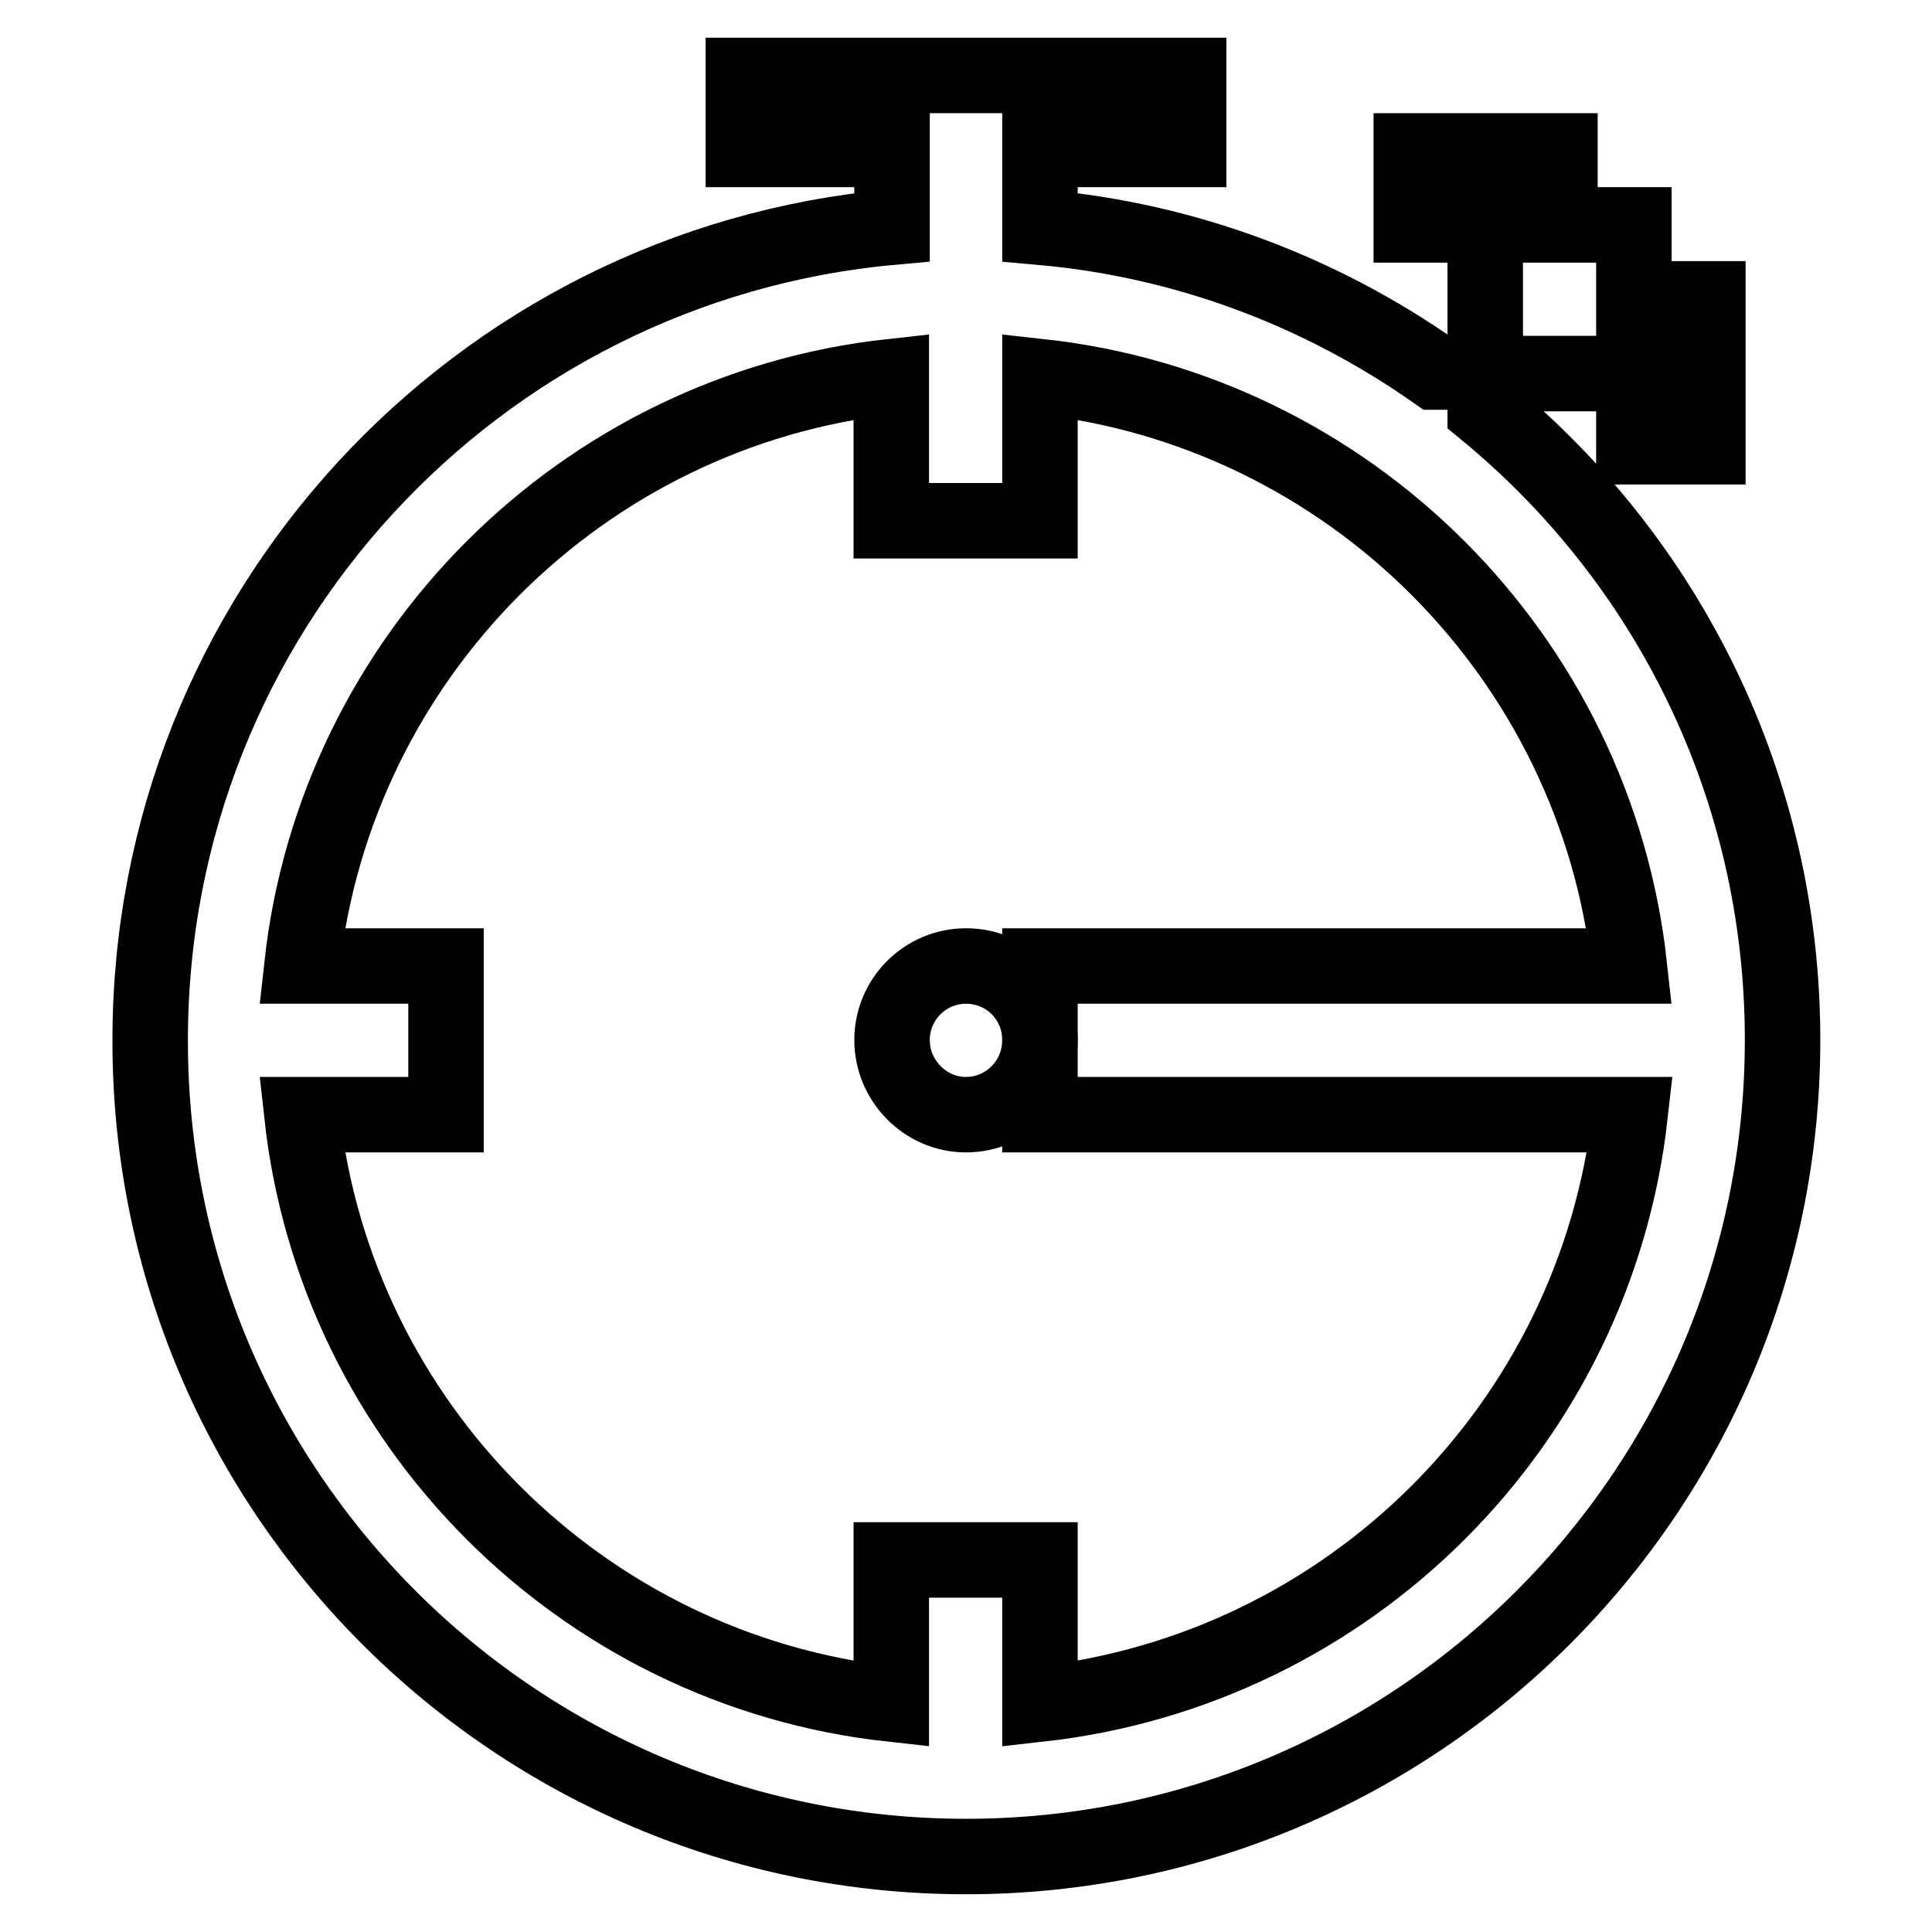
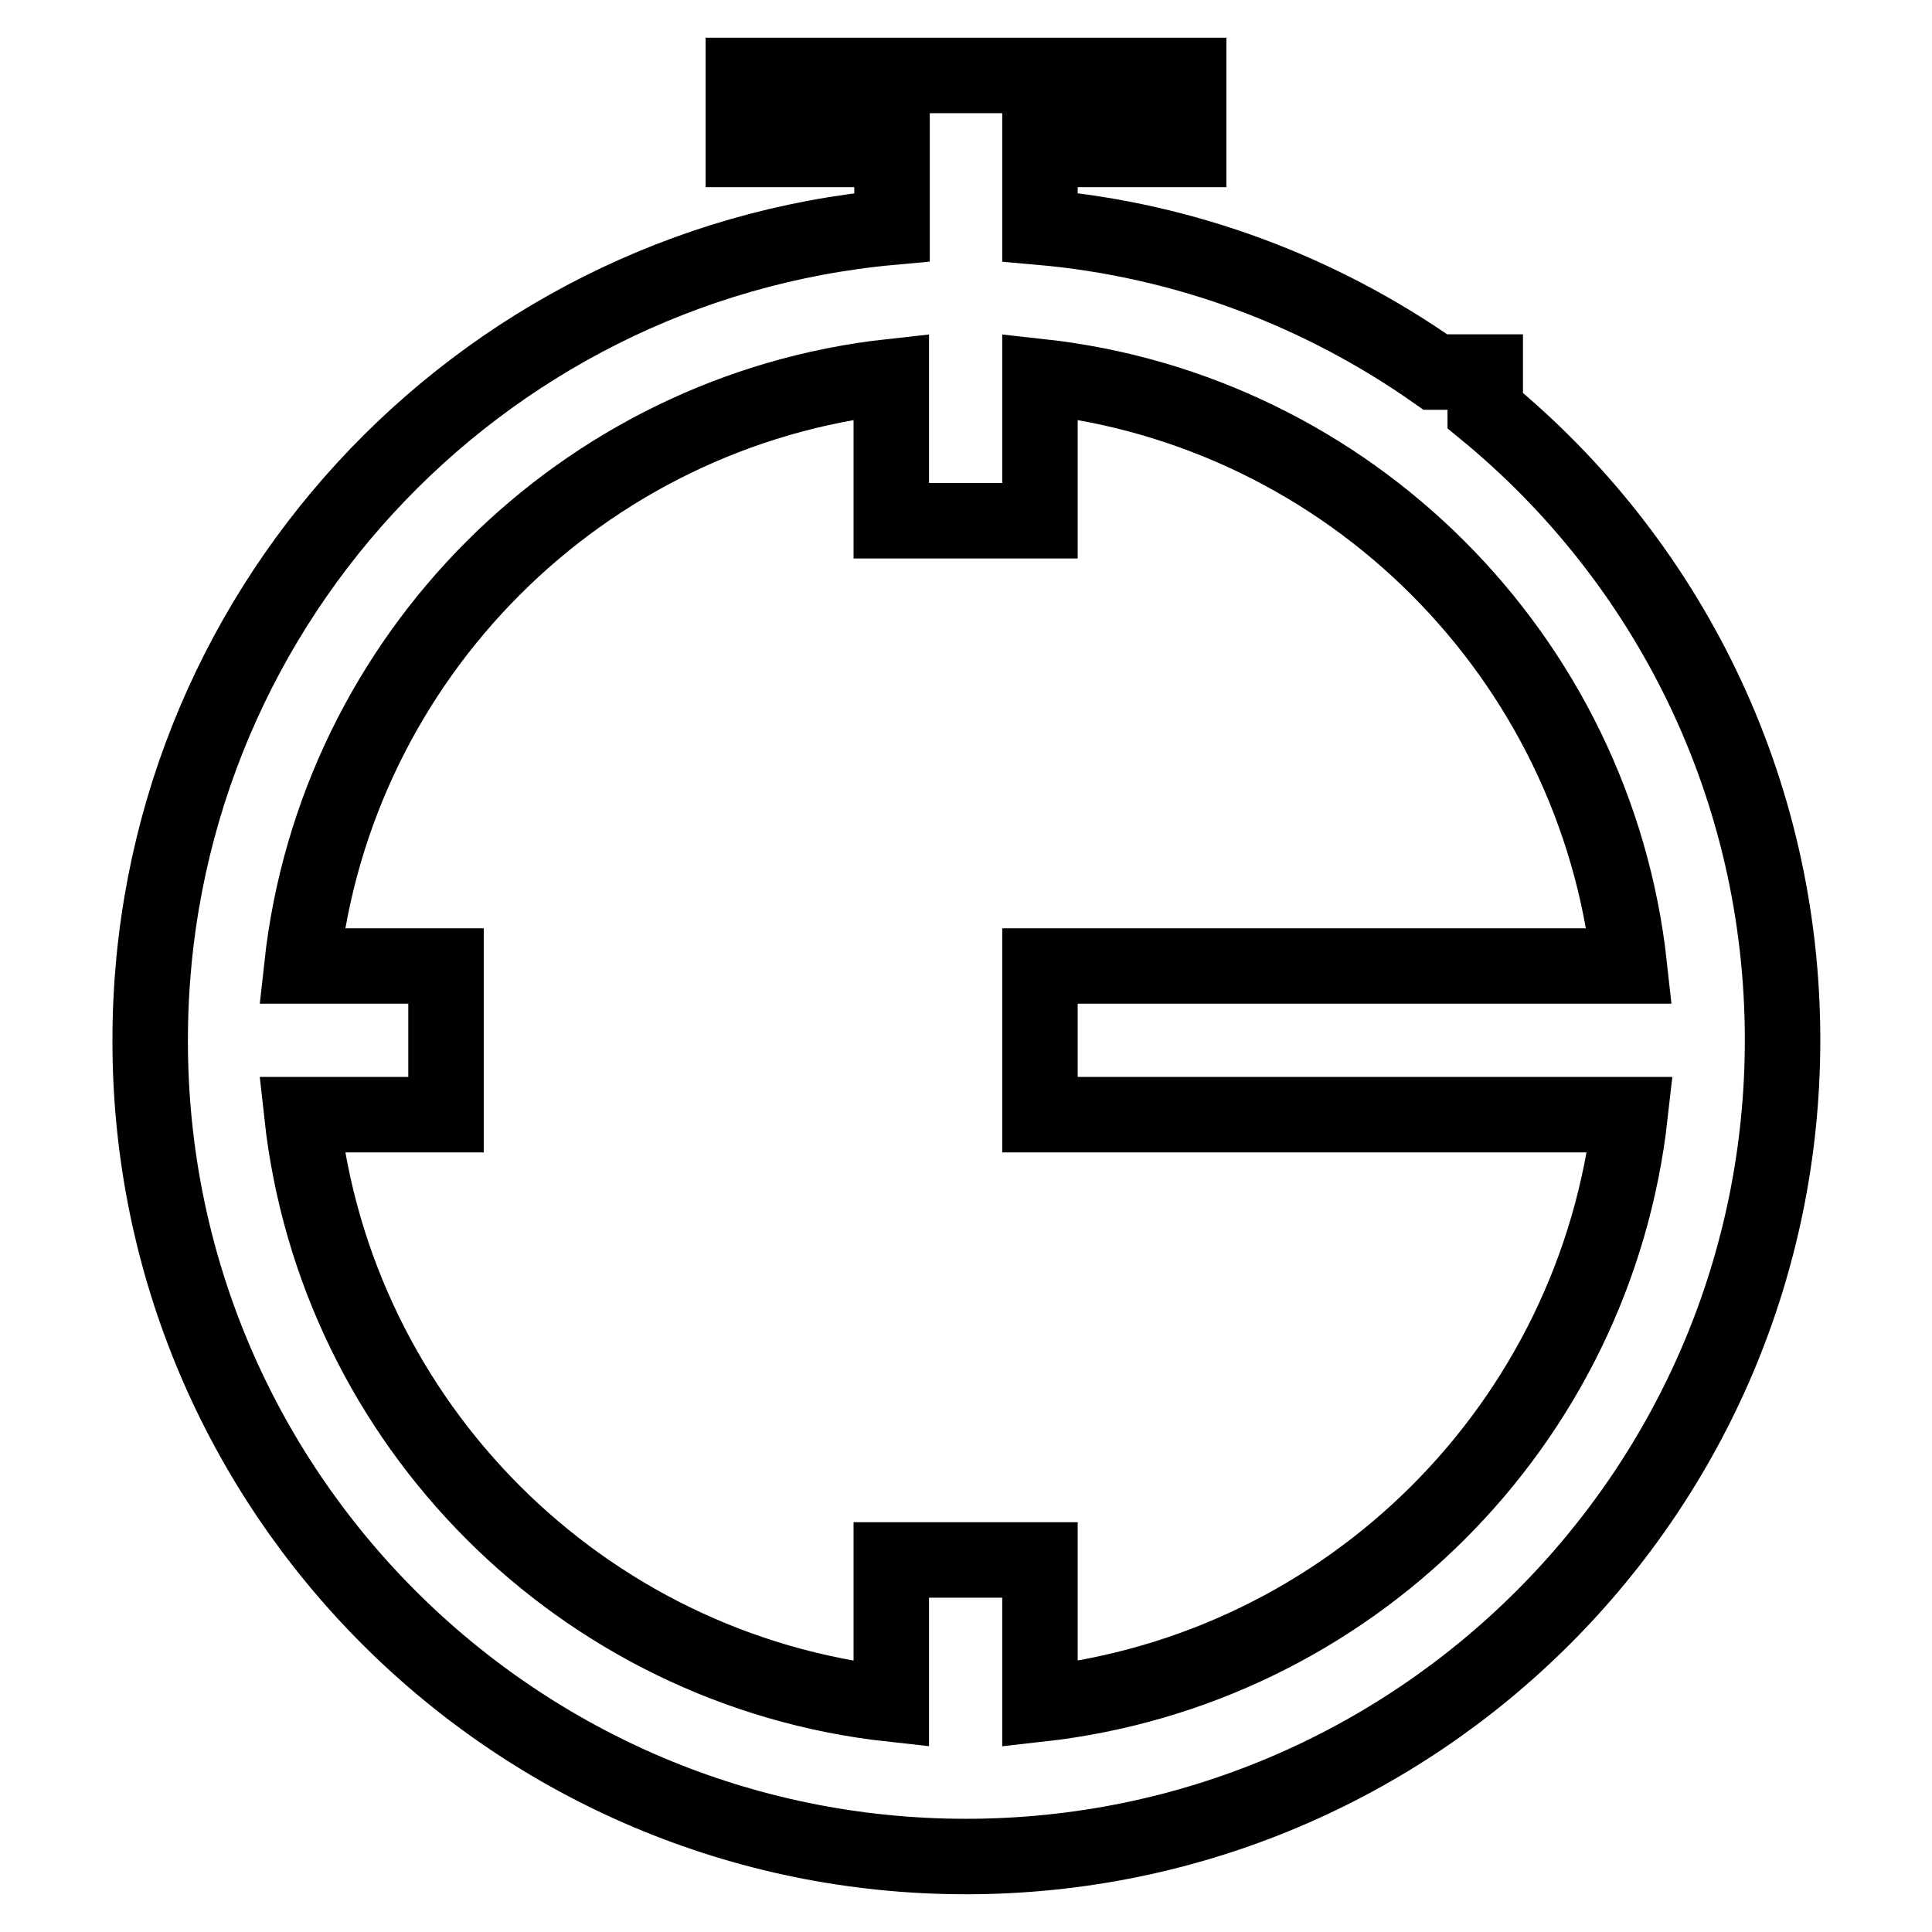
<svg xmlns="http://www.w3.org/2000/svg" version="1.1" x="0px" y="0px" viewBox="0 0 256 256" enable-background="new 0 0 256 256" xml:space="preserve">
  <g>
    <g>
      <path stroke-width="10" fill-opacity="0" stroke="#000000" d="M196.8,54.4v-5.1h-6.6c-15.1-10.6-33-17.5-52.4-19.2V19.8h19.7V10h-19.7h-19.7H98.5v9.8h19.7v10.3c-55.1,5-98.3,51.3-98.3,107.7C19.8,197.6,68.3,246,128,246c59.7,0,108.2-48.4,108.2-108.2C236.2,104.2,220.9,74.2,196.8,54.4z M137.8,225.8v-19.1h-19.7v19.1c-41-4.5-73.6-37.1-78.1-78.1h19.1V128H40c4.5-41,37.1-73.6,78.1-78.1V69h19.7V49.9c41,4.5,73.6,37.1,78.1,78.1h-78.1v9.8v9.9H216C211.4,188.7,178.9,221.2,137.8,225.8z" />
-       <path stroke-width="10" fill-opacity="0" stroke="#000000" d="M128,128c-5.4,0-9.8,4.4-9.8,9.8c0,5.4,4.4,9.9,9.8,9.9c5.4,0,9.8-4.4,9.8-9.9C137.8,132.4,133.5,128,128,128z" />
-       <path stroke-width="10" fill-opacity="0" stroke="#000000" d="M216.5,59.2h9.8v-9.8v-9.8h-9.8v-9.8h-9.8v-9.8H187v9.8h9.8v19.7h19.7V59.2z" />
    </g>
  </g>
</svg>